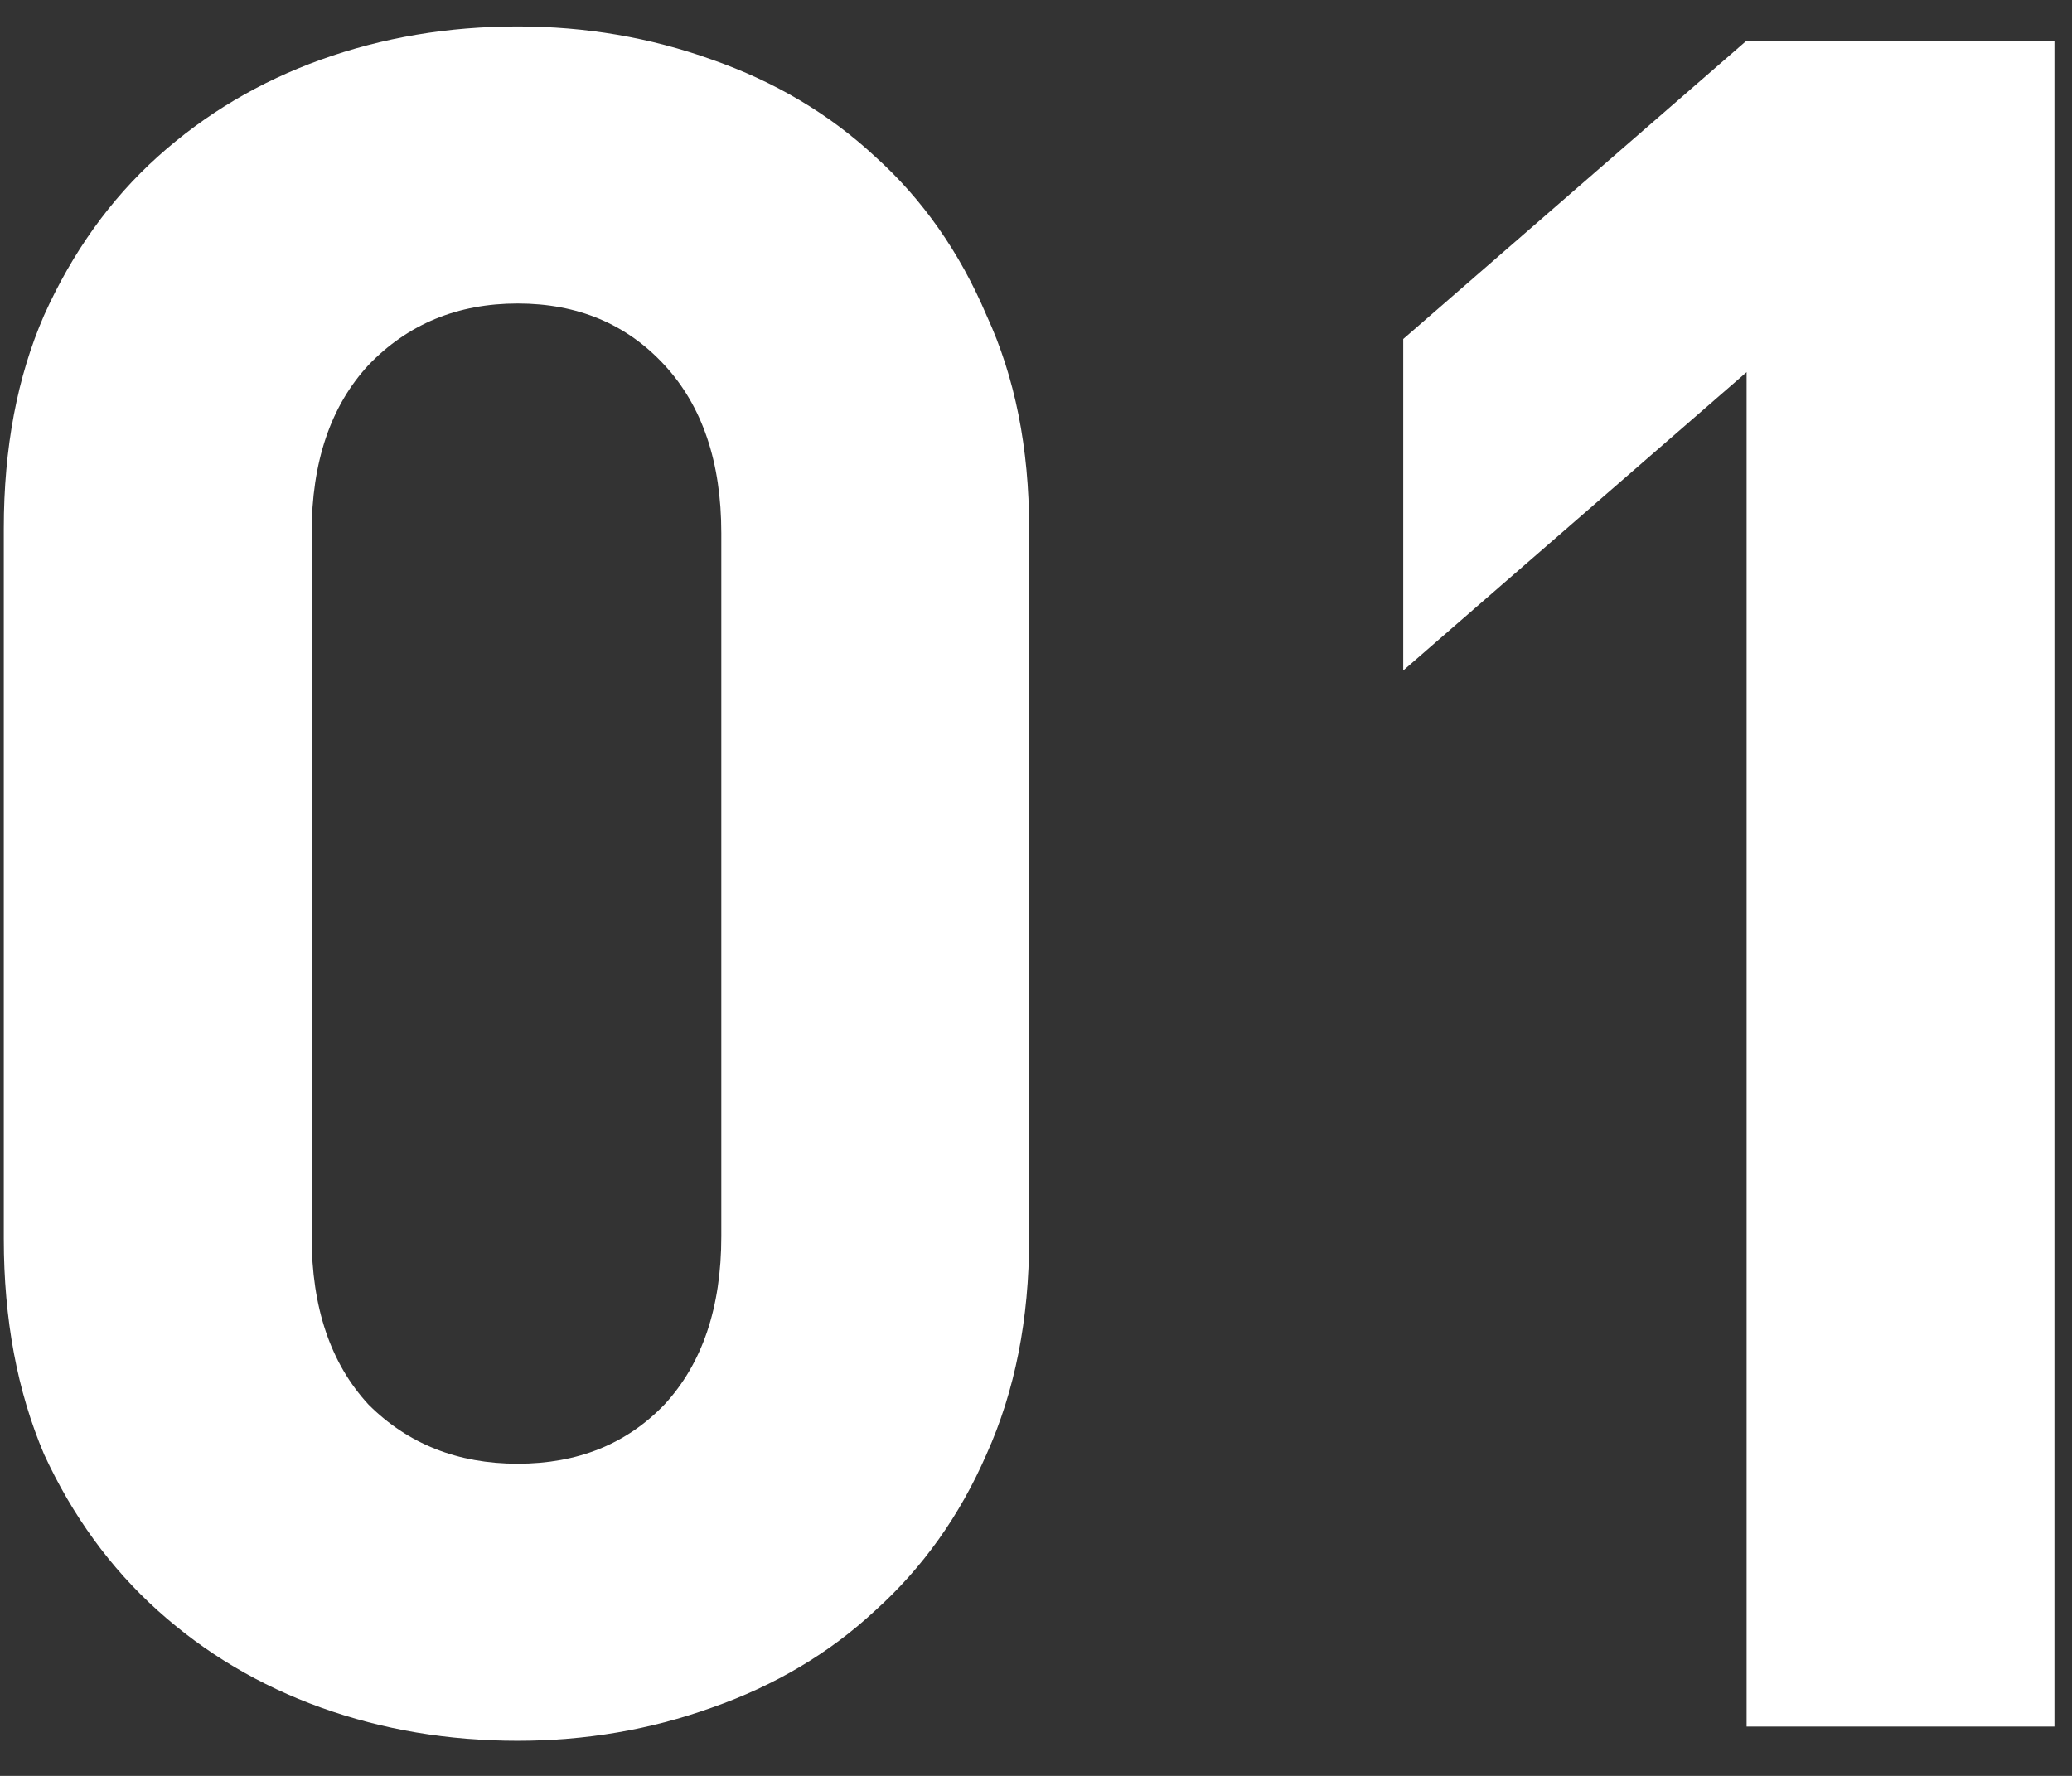
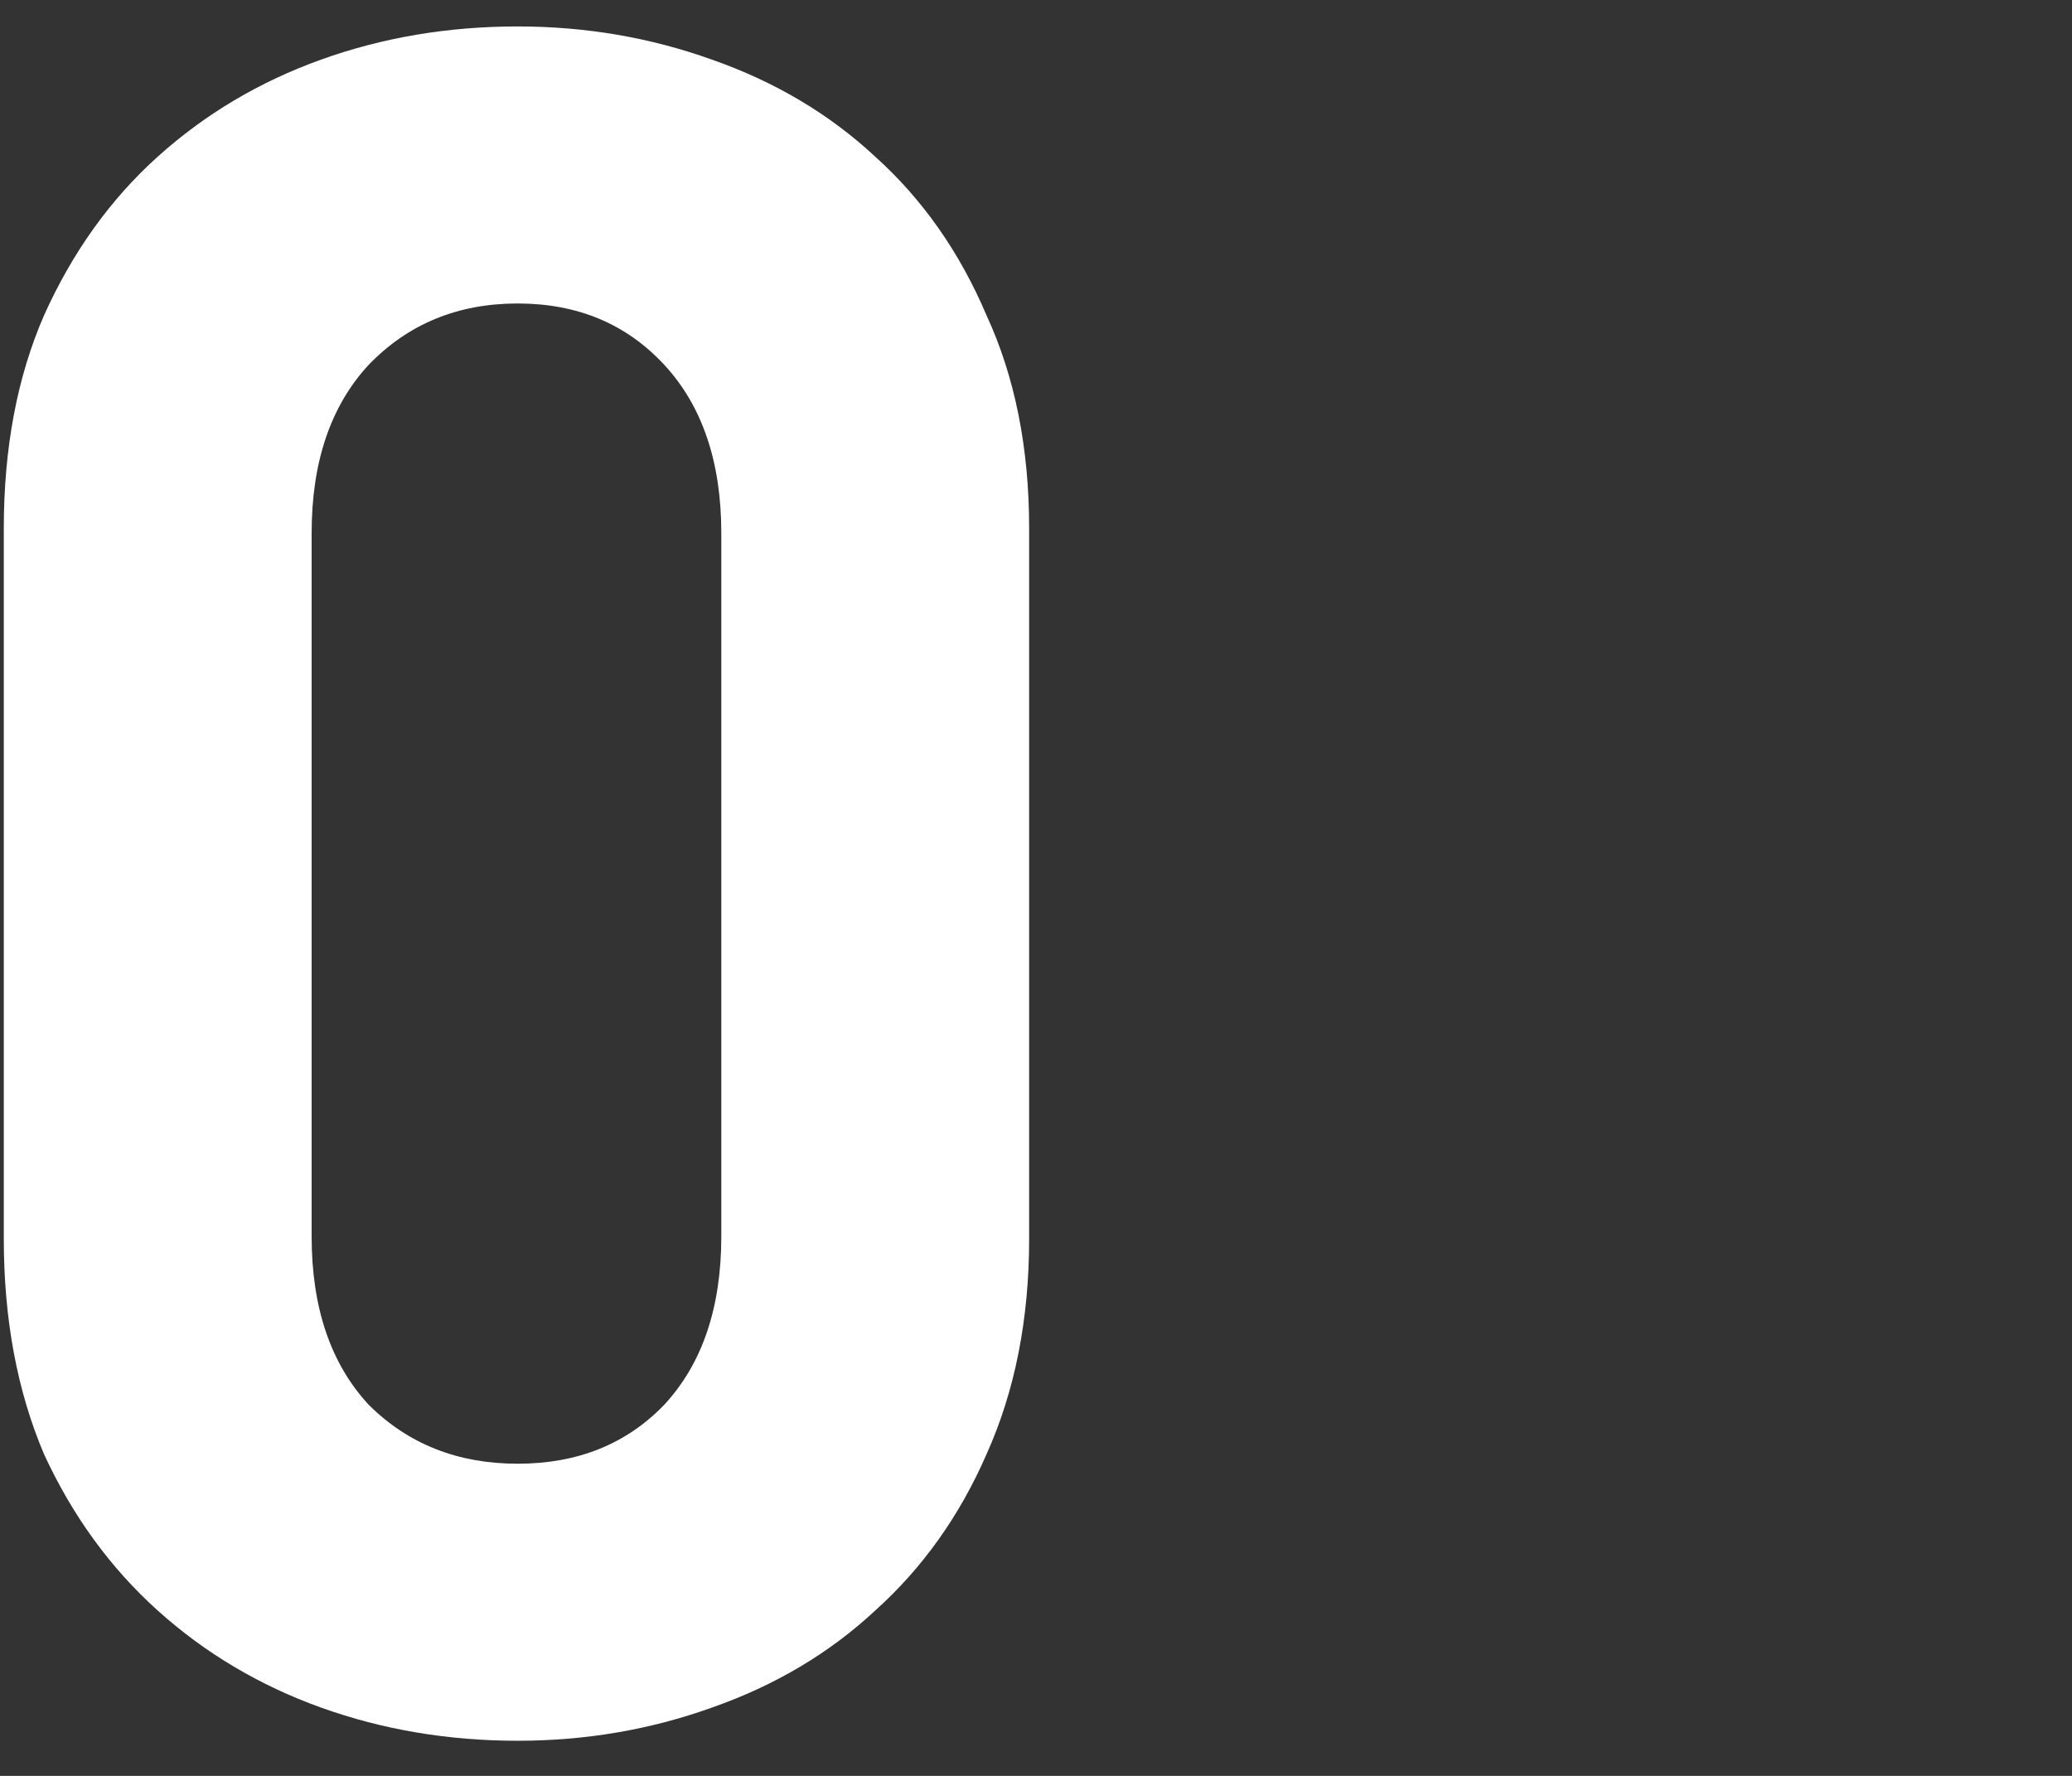
<svg xmlns="http://www.w3.org/2000/svg" width="42" height="36" viewBox="0 0 42 36" fill="none">
  <rect x="0" y="0" width="42" height="36" fill="#333333" stroke="none" />
-   <path d="M41.644 35H35.404V7.544L28.444 13.592V6.872L35.404 0.824H41.644V35Z" fill="white" />
  <path d="M20.861 25.112C20.861 26.744 20.573 28.2 19.997 29.48C19.453 30.728 18.701 31.784 17.741 32.648C16.813 33.512 15.709 34.168 14.429 34.616C13.181 35.064 11.869 35.288 10.493 35.288C9.085 35.288 7.757 35.064 6.509 34.616C5.261 34.168 4.157 33.512 3.197 32.648C2.237 31.784 1.469 30.728 0.893 29.48C0.349 28.2 0.077 26.744 0.077 25.112V10.712C0.077 9.08 0.349 7.64 0.893 6.392C1.469 5.112 2.237 4.04 3.197 3.176C4.157 2.312 5.261 1.656 6.509 1.208C7.757 0.76 9.085 0.536 10.493 0.536C11.869 0.536 13.181 0.76 14.429 1.208C15.709 1.656 16.813 2.312 17.741 3.176C18.701 4.04 19.453 5.112 19.997 6.392C20.573 7.64 20.861 9.08 20.861 10.712V25.112ZM14.621 25.064V10.808C14.621 9.368 14.237 8.232 13.469 7.4C12.701 6.568 11.709 6.152 10.493 6.152C9.277 6.152 8.269 6.568 7.469 7.4C6.701 8.232 6.317 9.368 6.317 10.808V25.064C6.317 26.504 6.701 27.64 7.469 28.472C8.269 29.272 9.277 29.672 10.493 29.672C11.709 29.672 12.701 29.272 13.469 28.472C14.237 27.64 14.621 26.504 14.621 25.064Z" fill="white" />
</svg>